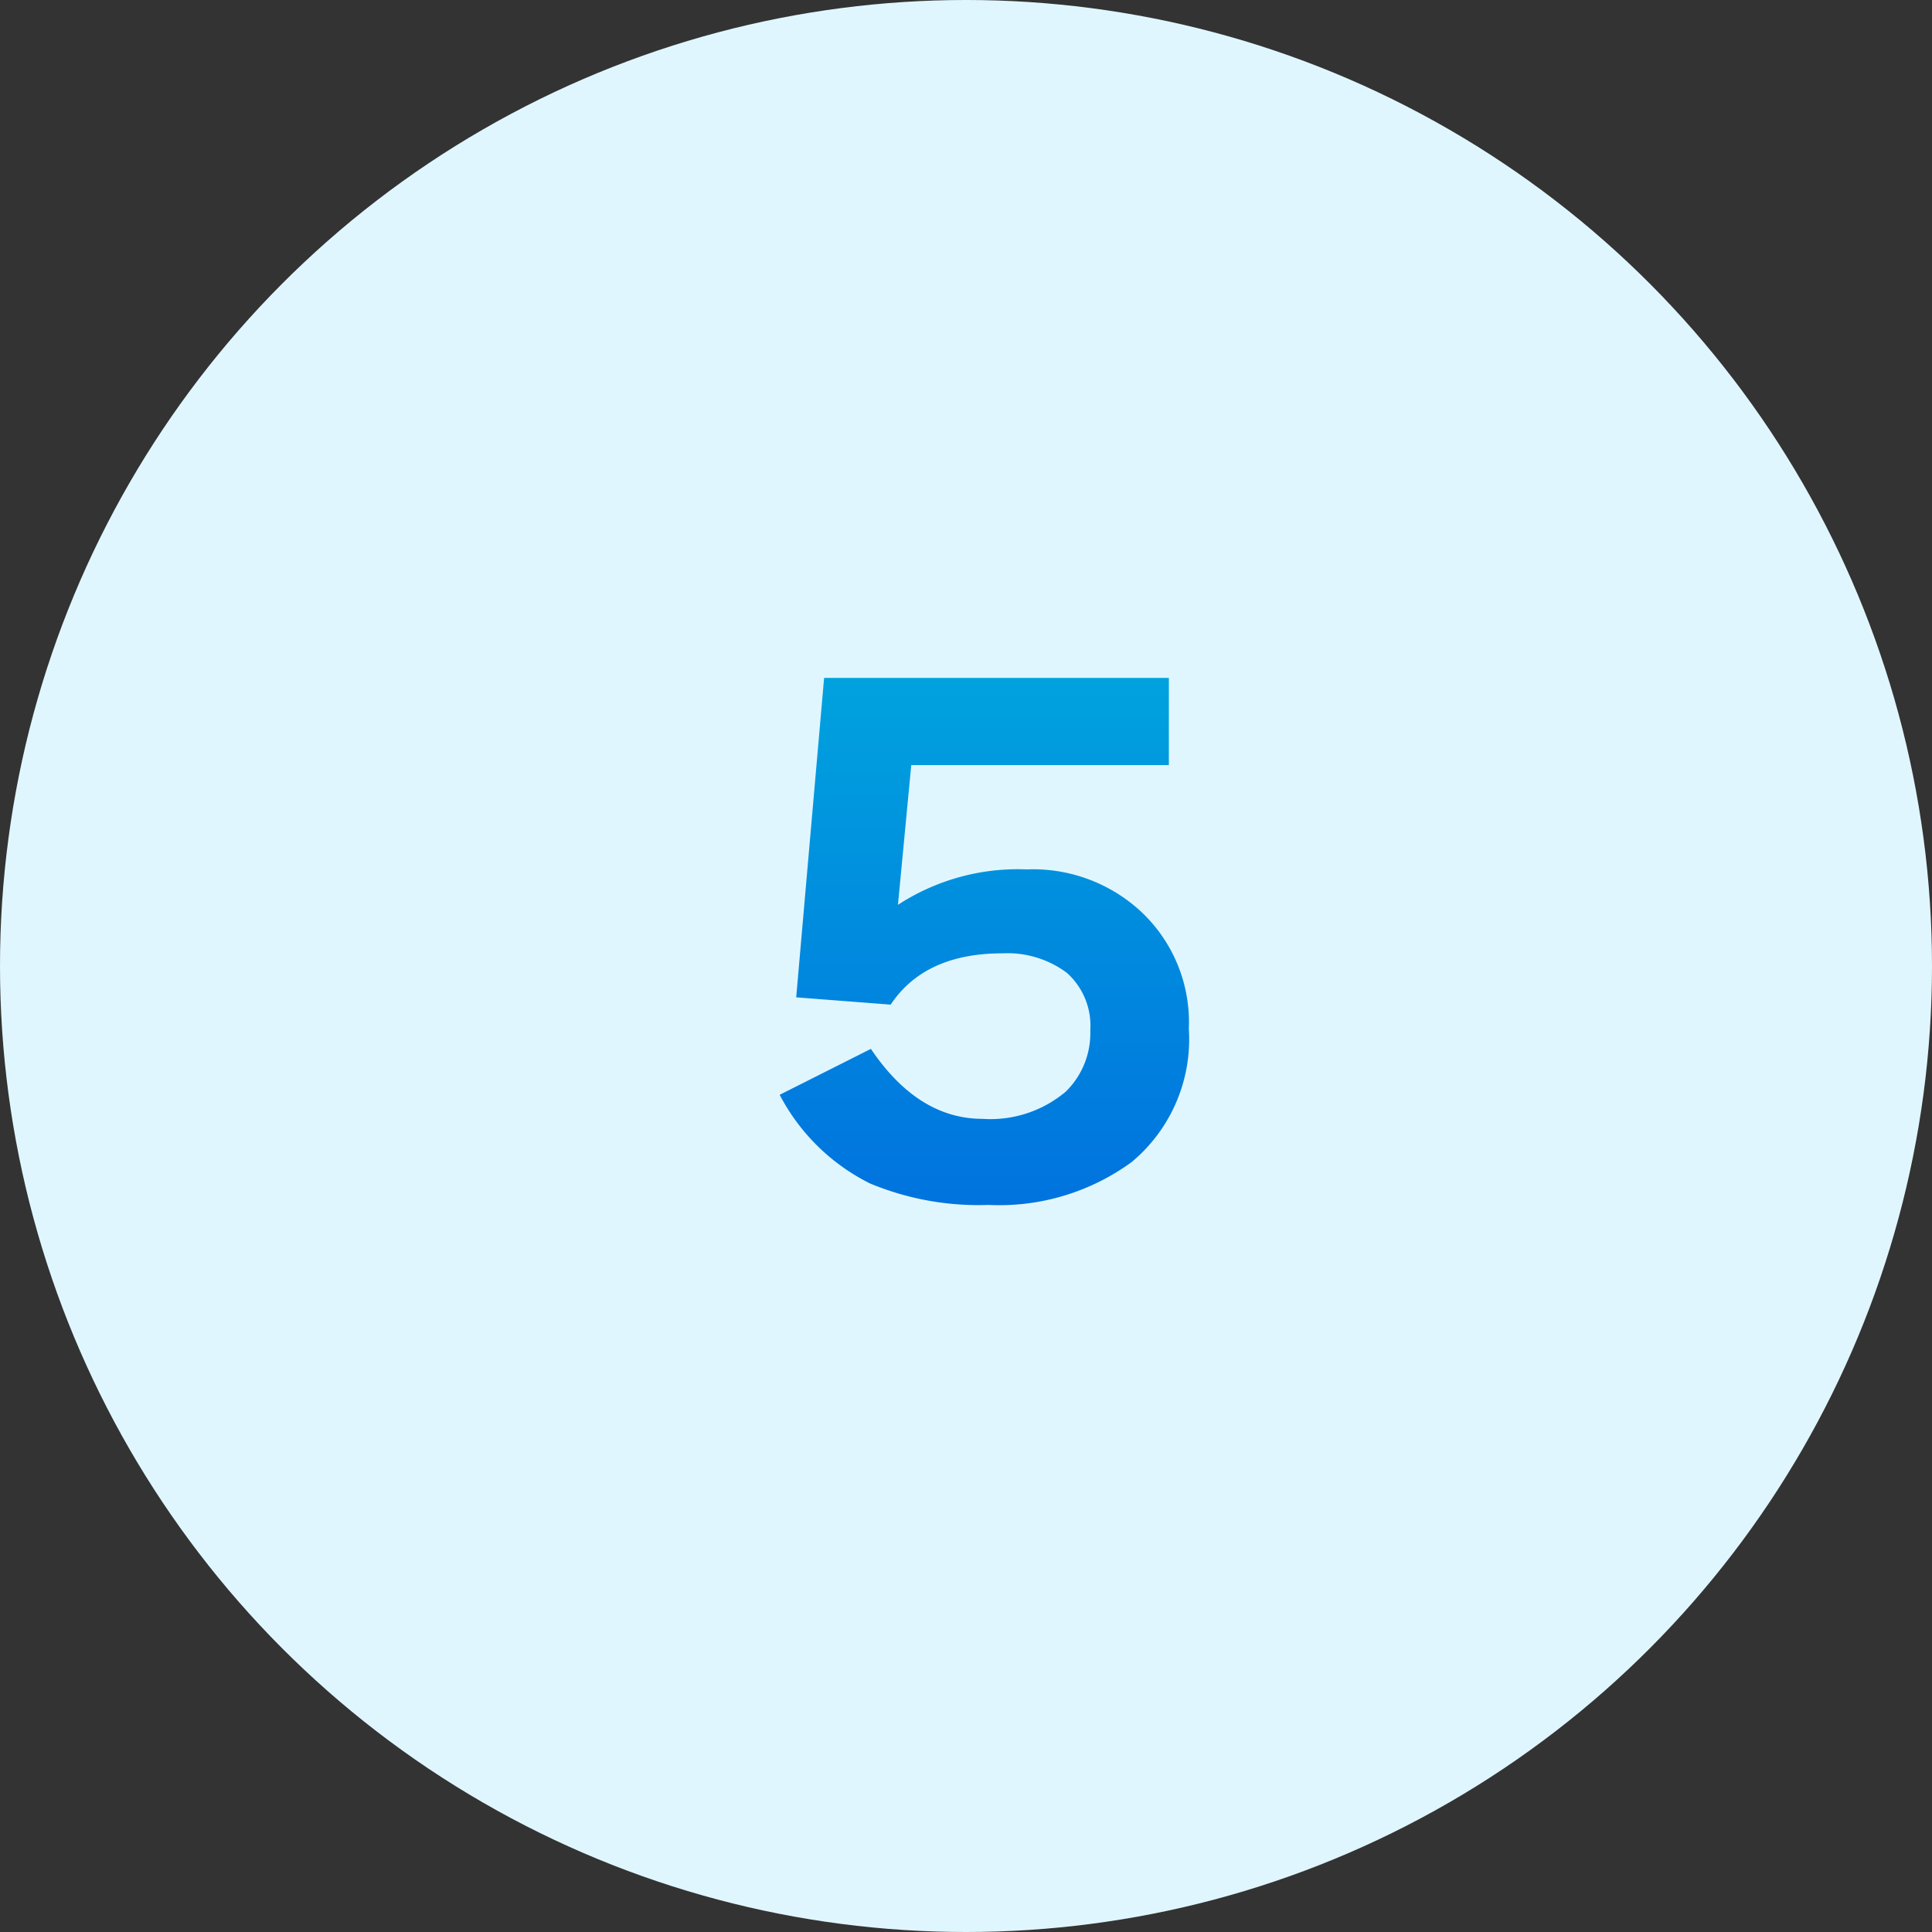
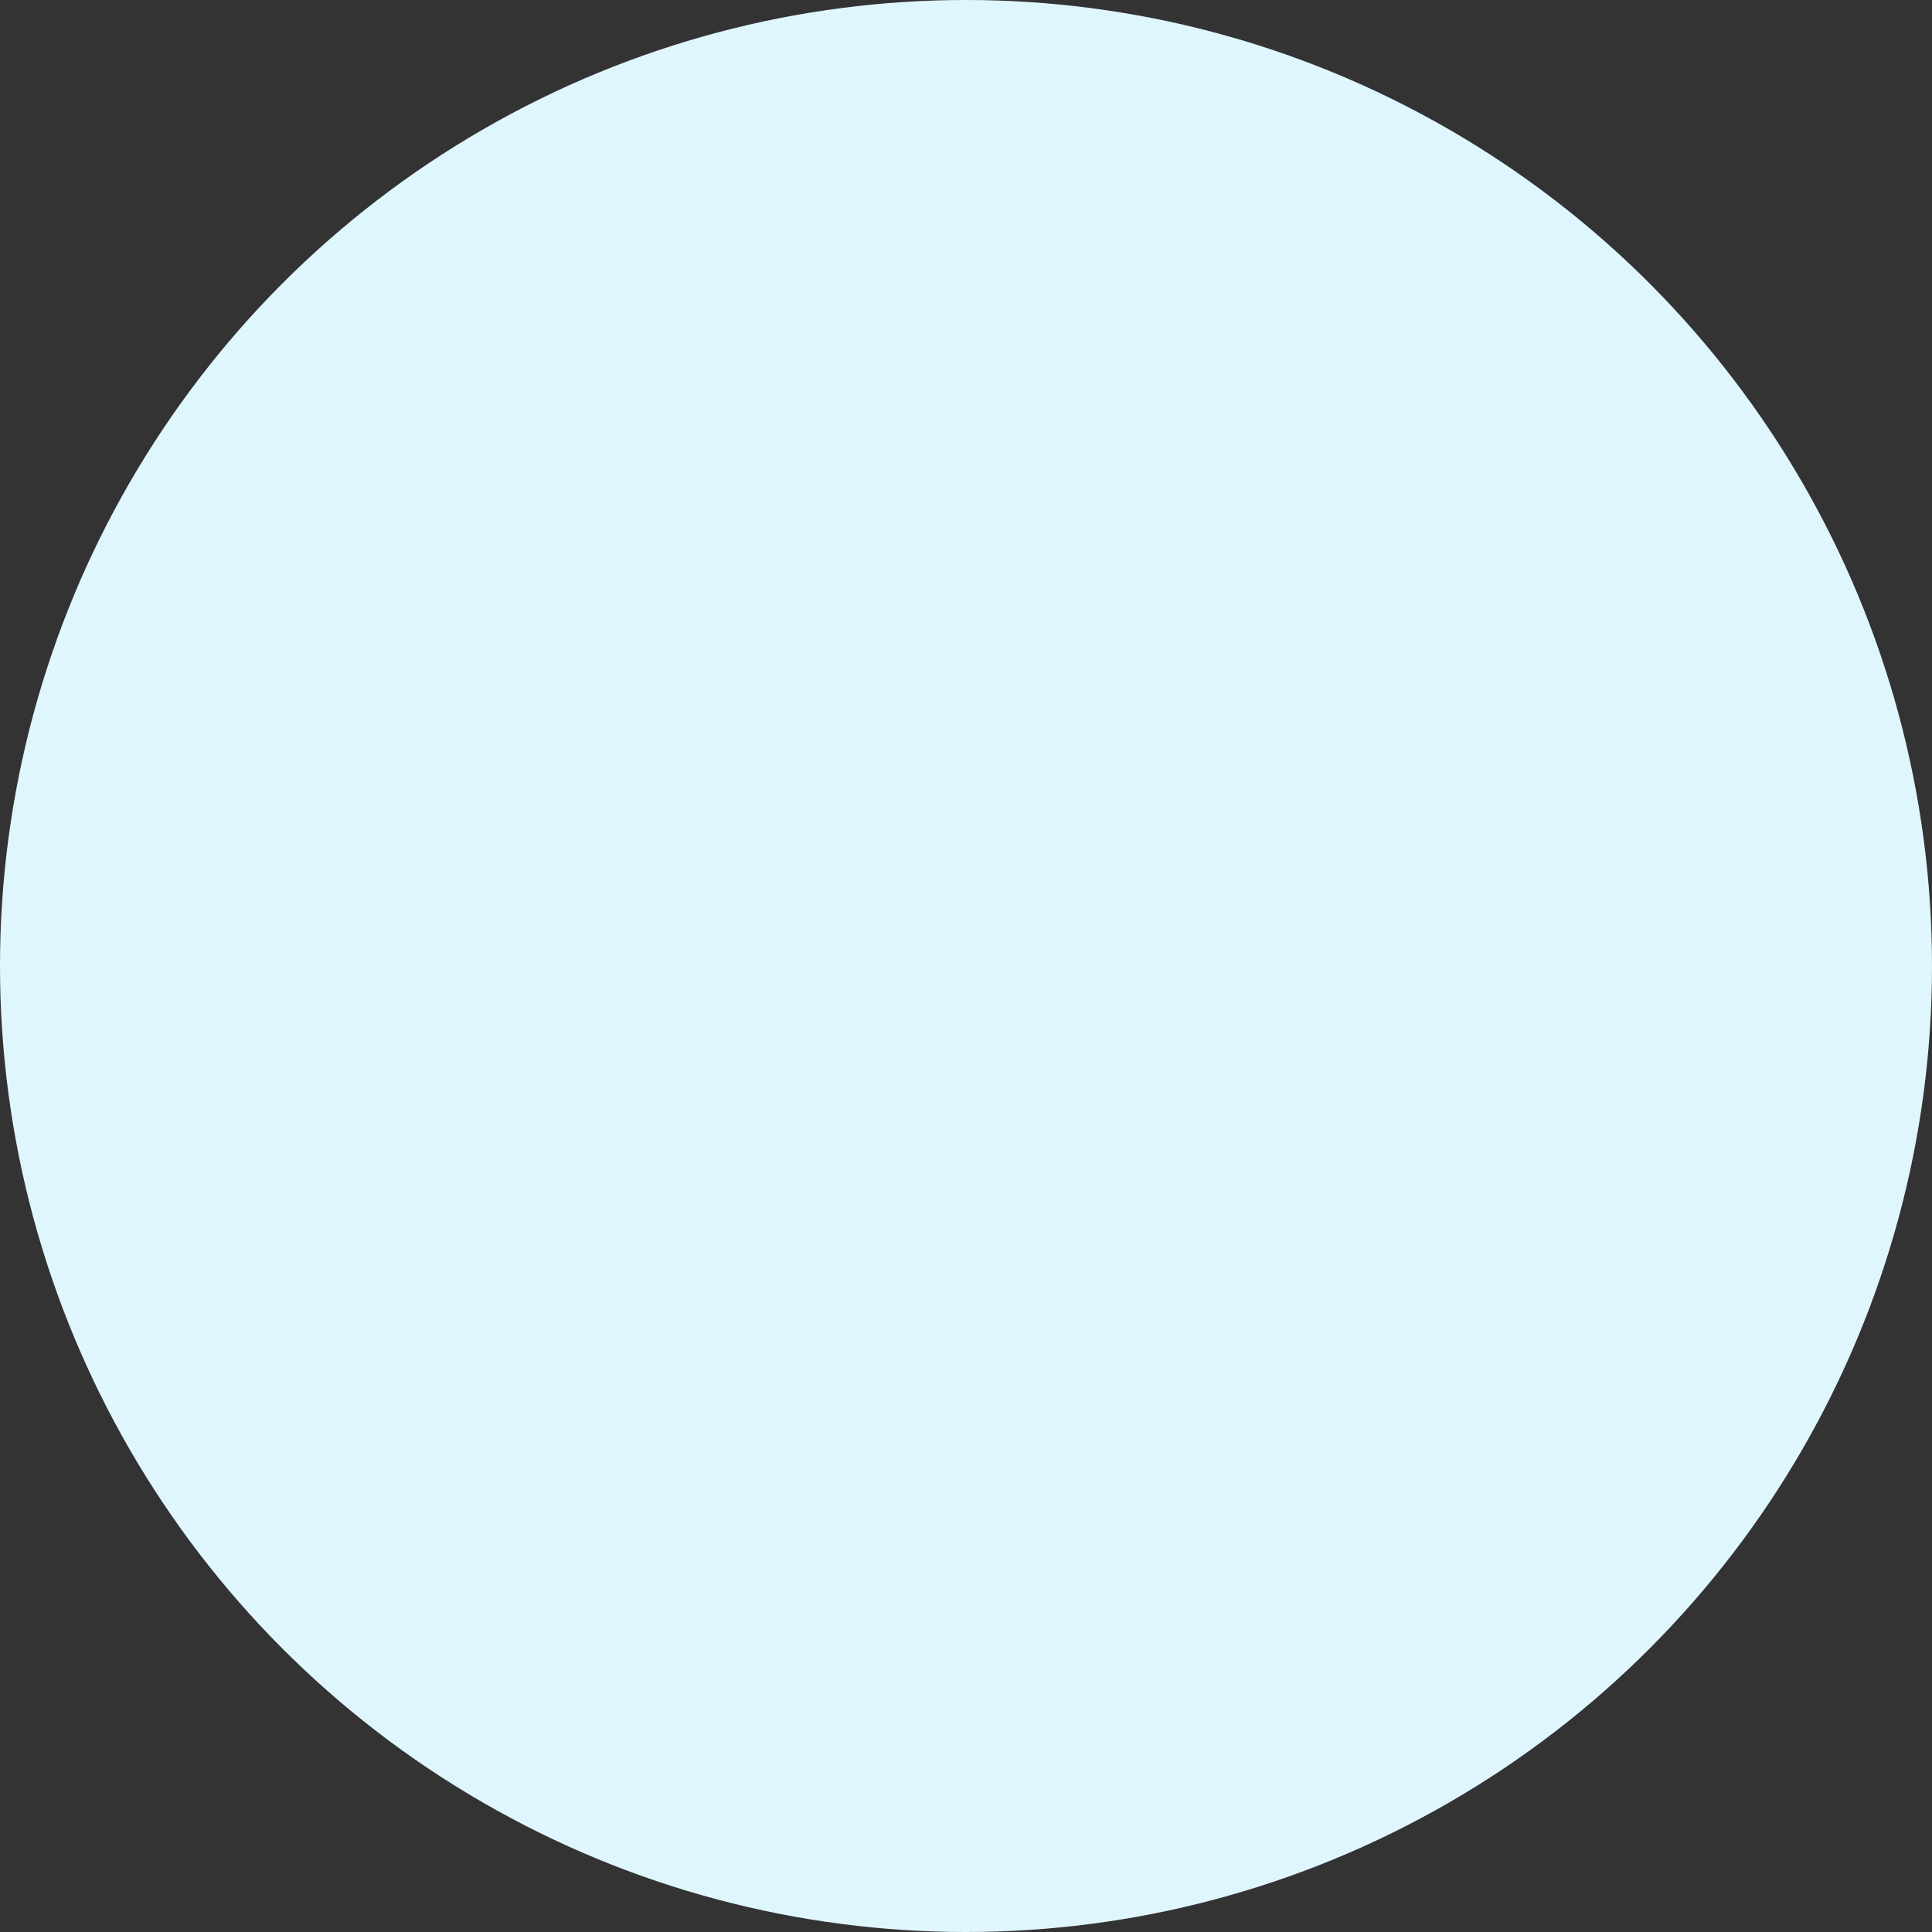
<svg xmlns="http://www.w3.org/2000/svg" width="90" height="90" viewBox="0 0 90 90">
  <rect x="0" y="0" width="90" height="90" fill="#333333" stroke="none" />
  <defs>
    <style>
      .cls-1 {
        fill: #e0f6ff;
      }

      .cls-2 {
        fill: url(#名称未設定グラデーション_15);
      }
    </style>
    <linearGradient id="名称未設定グラデーション_15" data-name="名称未設定グラデーション 15" x1="45.85" y1="56.09" x2="45.85" y2="31.6" gradientUnits="userSpaceOnUse">
      <stop offset="0" stop-color="#0073de" />
      <stop offset="1" stop-color="#00a2de" />
    </linearGradient>
  </defs>
  <g id="レイヤー_2" data-name="レイヤー 2">
    <g id="レイヤー_1-2" data-name="レイヤー 1">
      <g id="step_number_experiment_5">
        <circle class="cls-1" cx="45" cy="45" r="45" />
-         <path class="cls-2" d="M55.38,47.93a7.44,7.44,0,0,1-2.66,6.2,10.45,10.45,0,0,1-6.67,2,13.14,13.14,0,0,1-5.52-1A9.54,9.54,0,0,1,36.32,51l4.25-2.14c1.46,2.17,3.2,3.26,5.2,3.26a5.44,5.44,0,0,0,3.88-1.27A3.81,3.81,0,0,0,50.79,48a3.3,3.3,0,0,0-1.09-2.68,4.62,4.62,0,0,0-3-.91c-2.42,0-4.15.8-5.21,2.39l-4.4-.34,1.3-14.88H54.45v4.06h-12l-.62,6.51a10.23,10.23,0,0,1,6-1.65,7.4,7.4,0,0,1,5.36,2A7.06,7.06,0,0,1,55.38,47.93Z" />
      </g>
    </g>
  </g>
</svg>